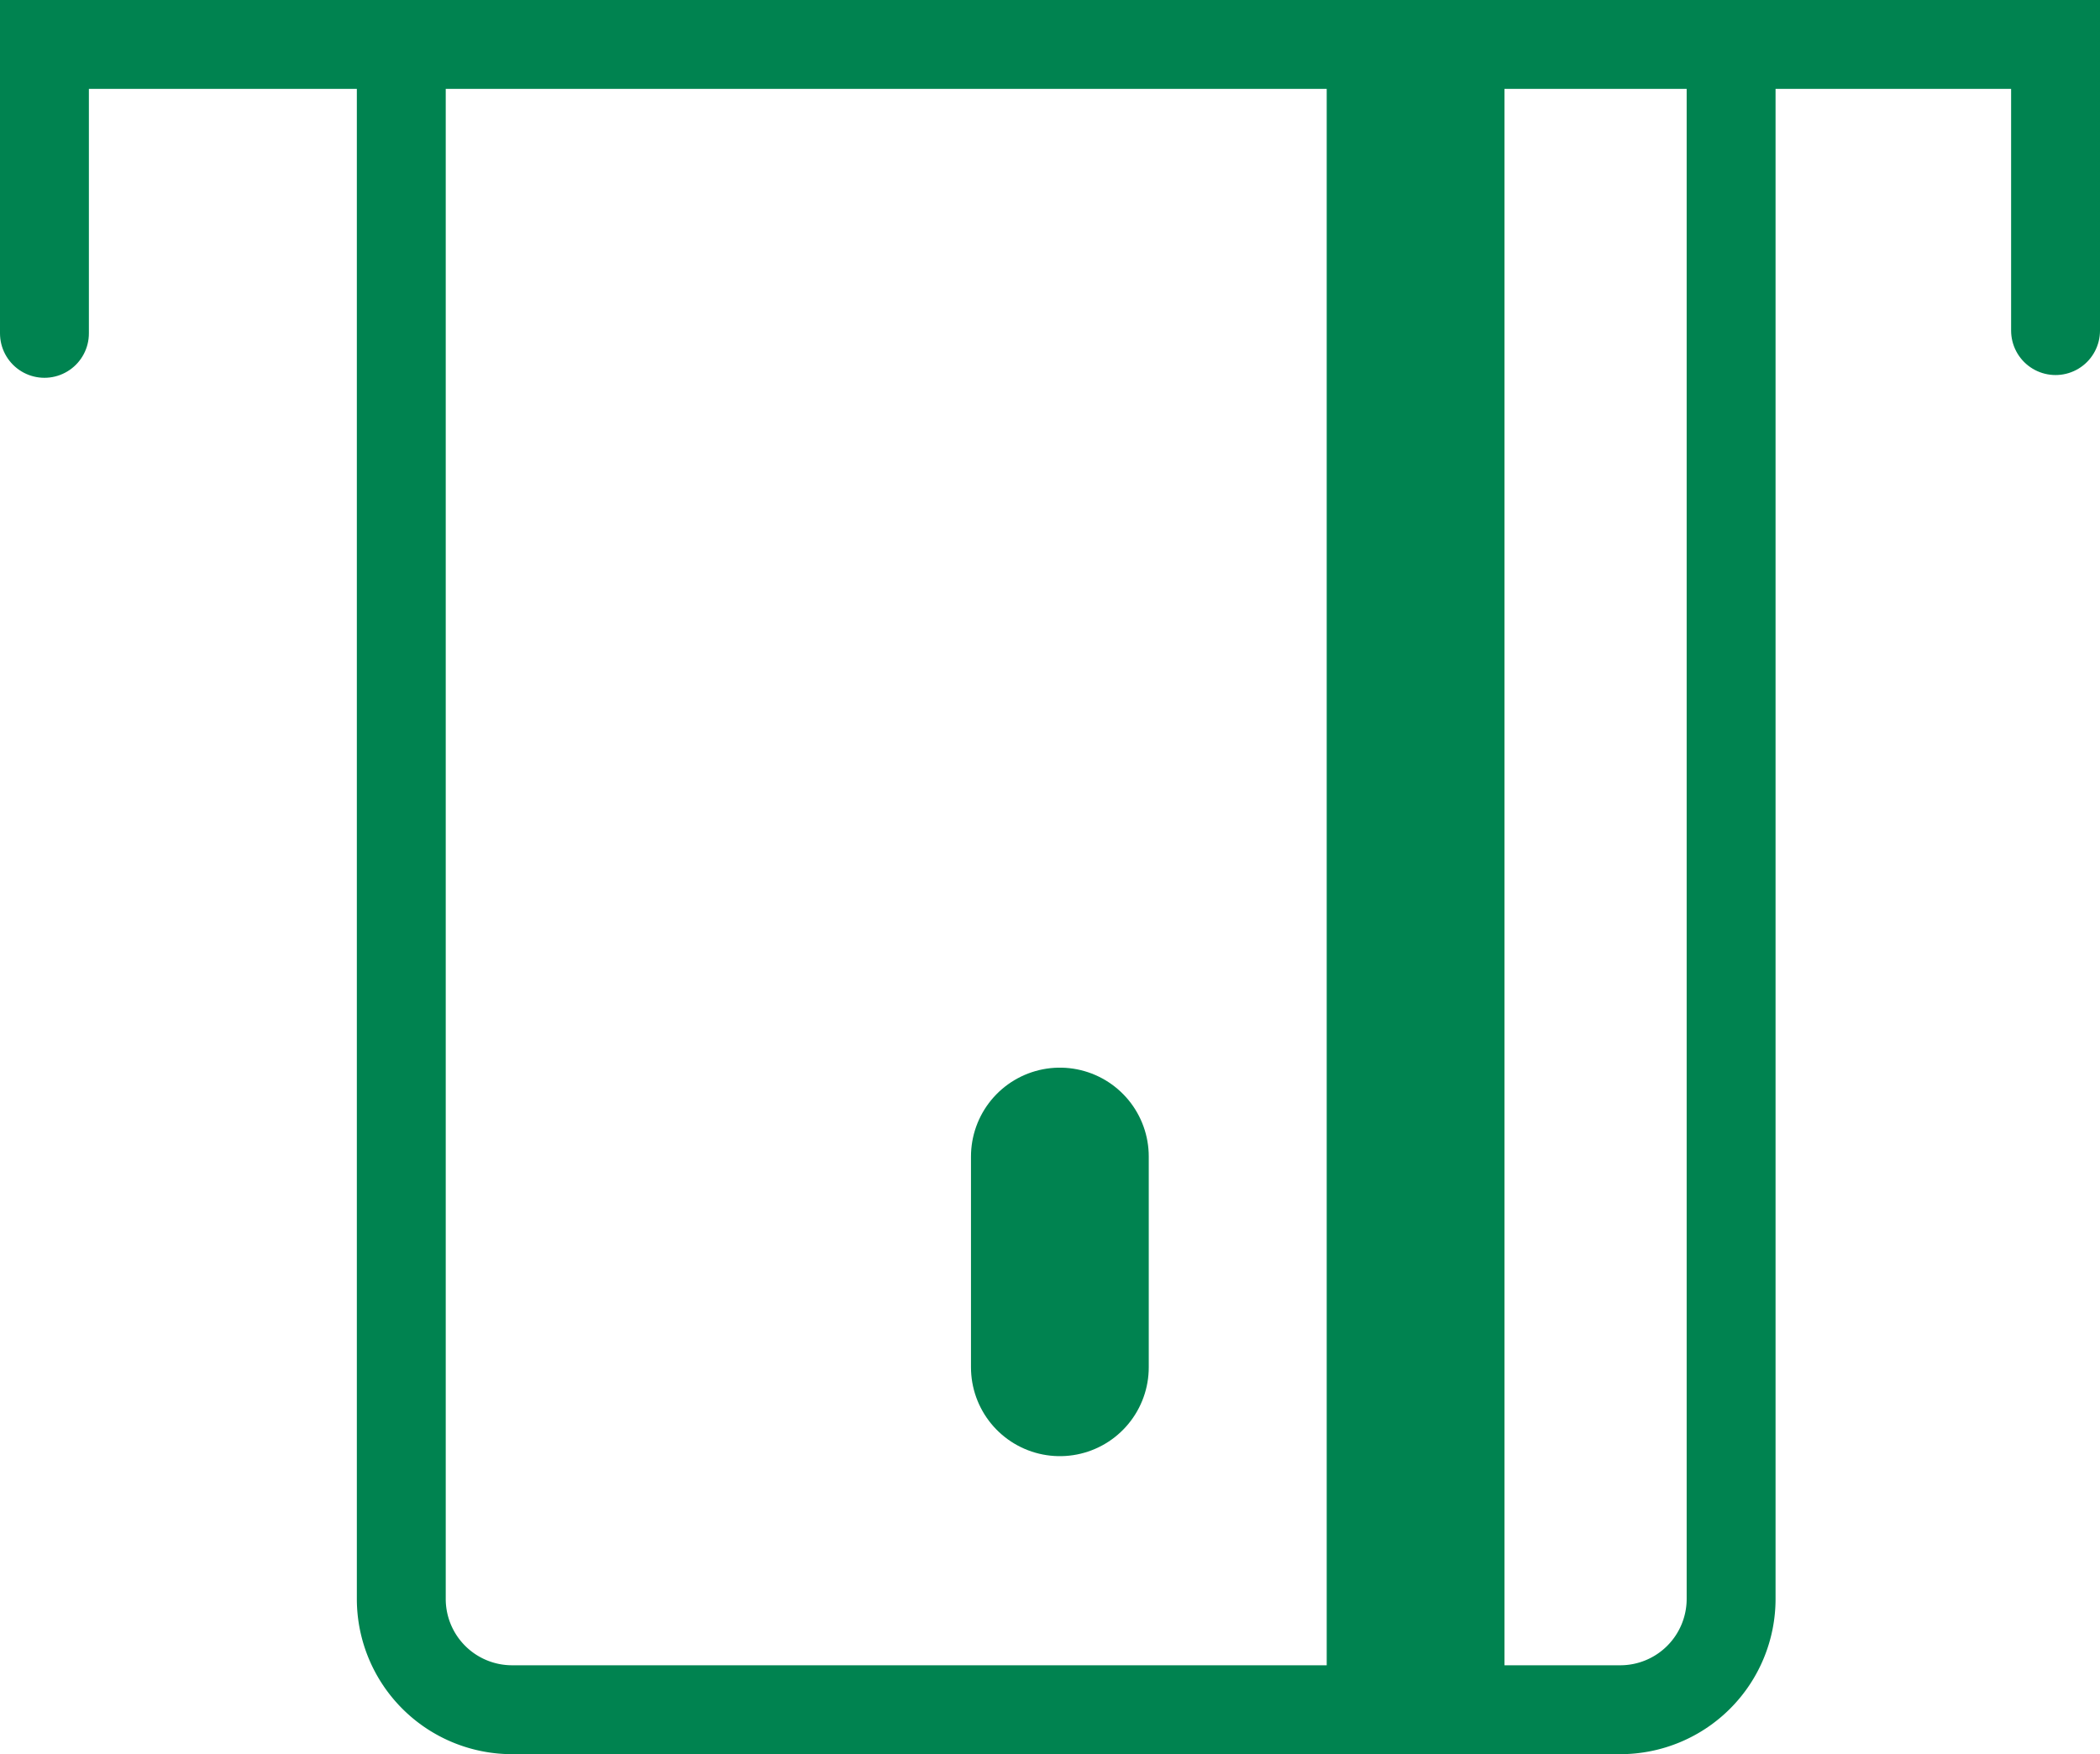
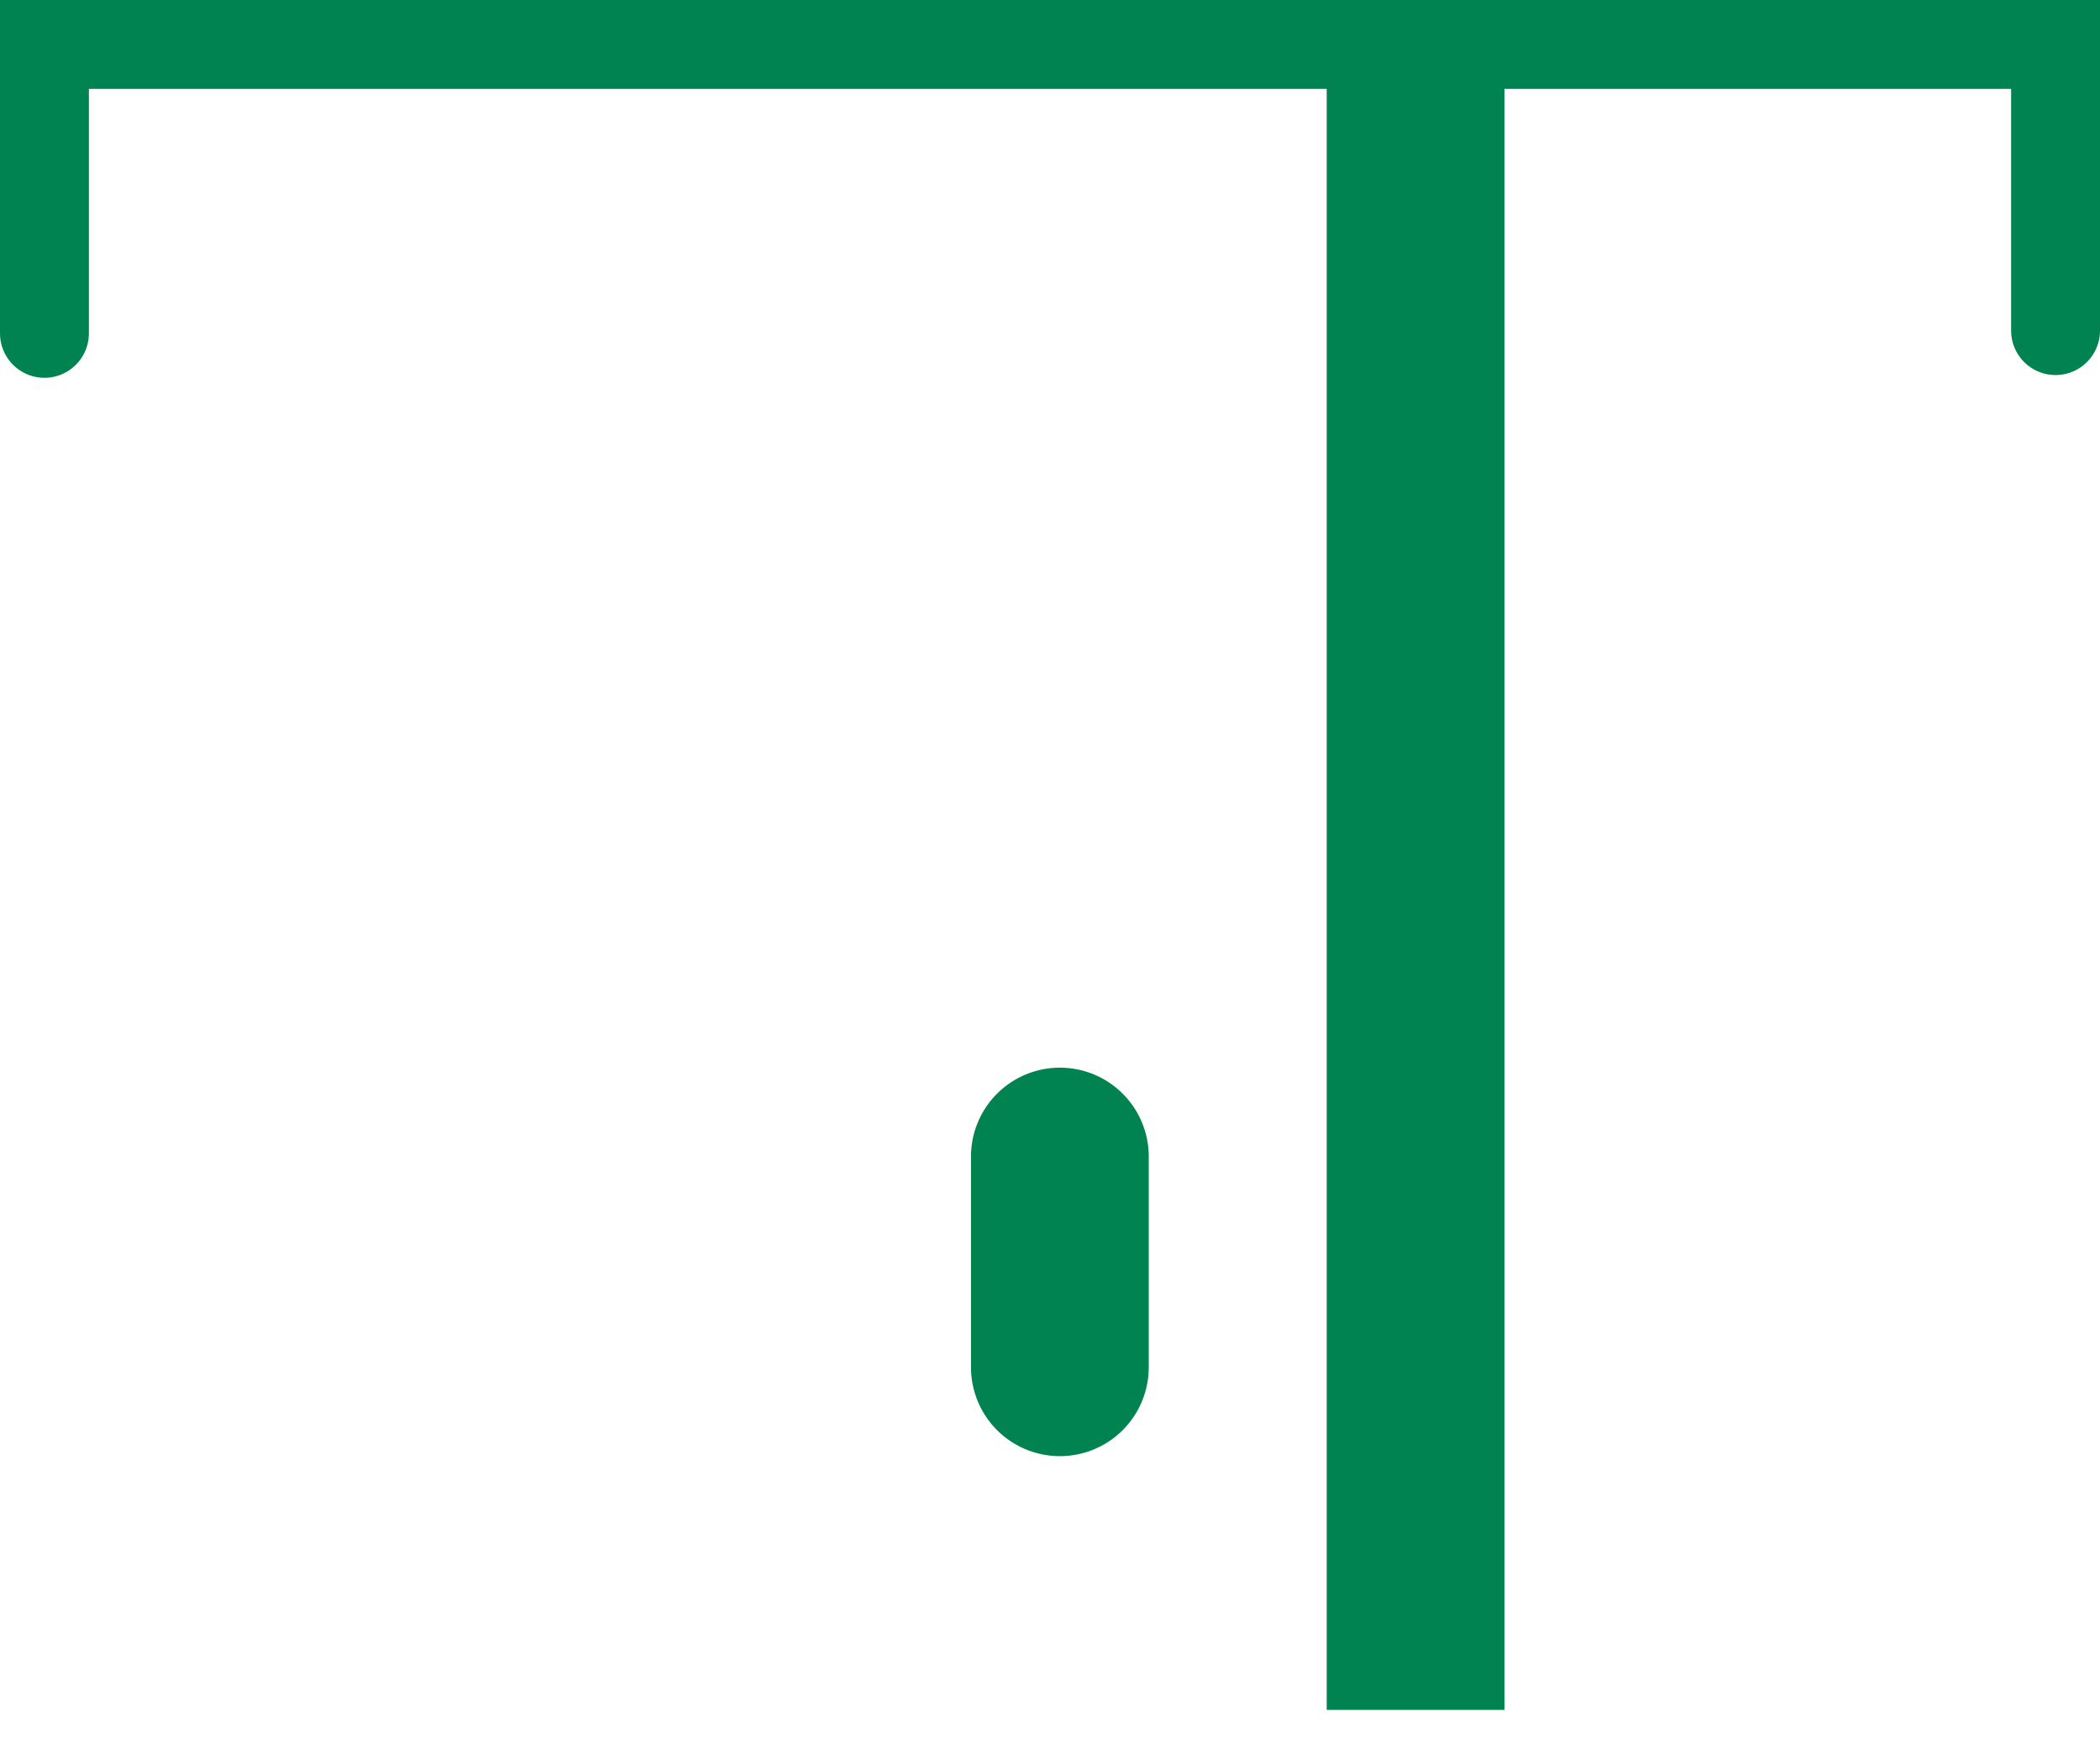
<svg xmlns="http://www.w3.org/2000/svg" width="47.25" height="39.471" viewBox="0 0 47.25 39.471">
  <g id="Group_4584" data-name="Group 4584" transform="translate(-540.98 -385.345)" fill="#008350">
    <path id="Path_1009" data-name="Path 1009" d="M587.23,392.783v-6.438H541.98v6.5" fill="none" stroke="#008350" stroke-linecap="round" stroke-miterlimit="10" stroke-width="2px" />
-     <path id="Path_1010" data-name="Path 1010" d="M550.009,385.5v35.819a2.493,2.493,0,0,0,2.494,2.493h24.933a2.494,2.494,0,0,0,2.494-2.493V385.5" fill="none" stroke="#008350" stroke-miterlimit="10" stroke-width="2px" />
    <line id="Line_53" data-name="Line 53" y2="36.582" transform="translate(572.831 387.234)" fill="none" stroke="#008350" stroke-miterlimit="10" stroke-width="4px" />
    <line id="Line_54" data-name="Line 54" y2="4.741" transform="translate(564.827 411.366)" fill="none" stroke="#008350" stroke-linecap="round" stroke-miterlimit="10" stroke-width="4px" />
  </g>
</svg>